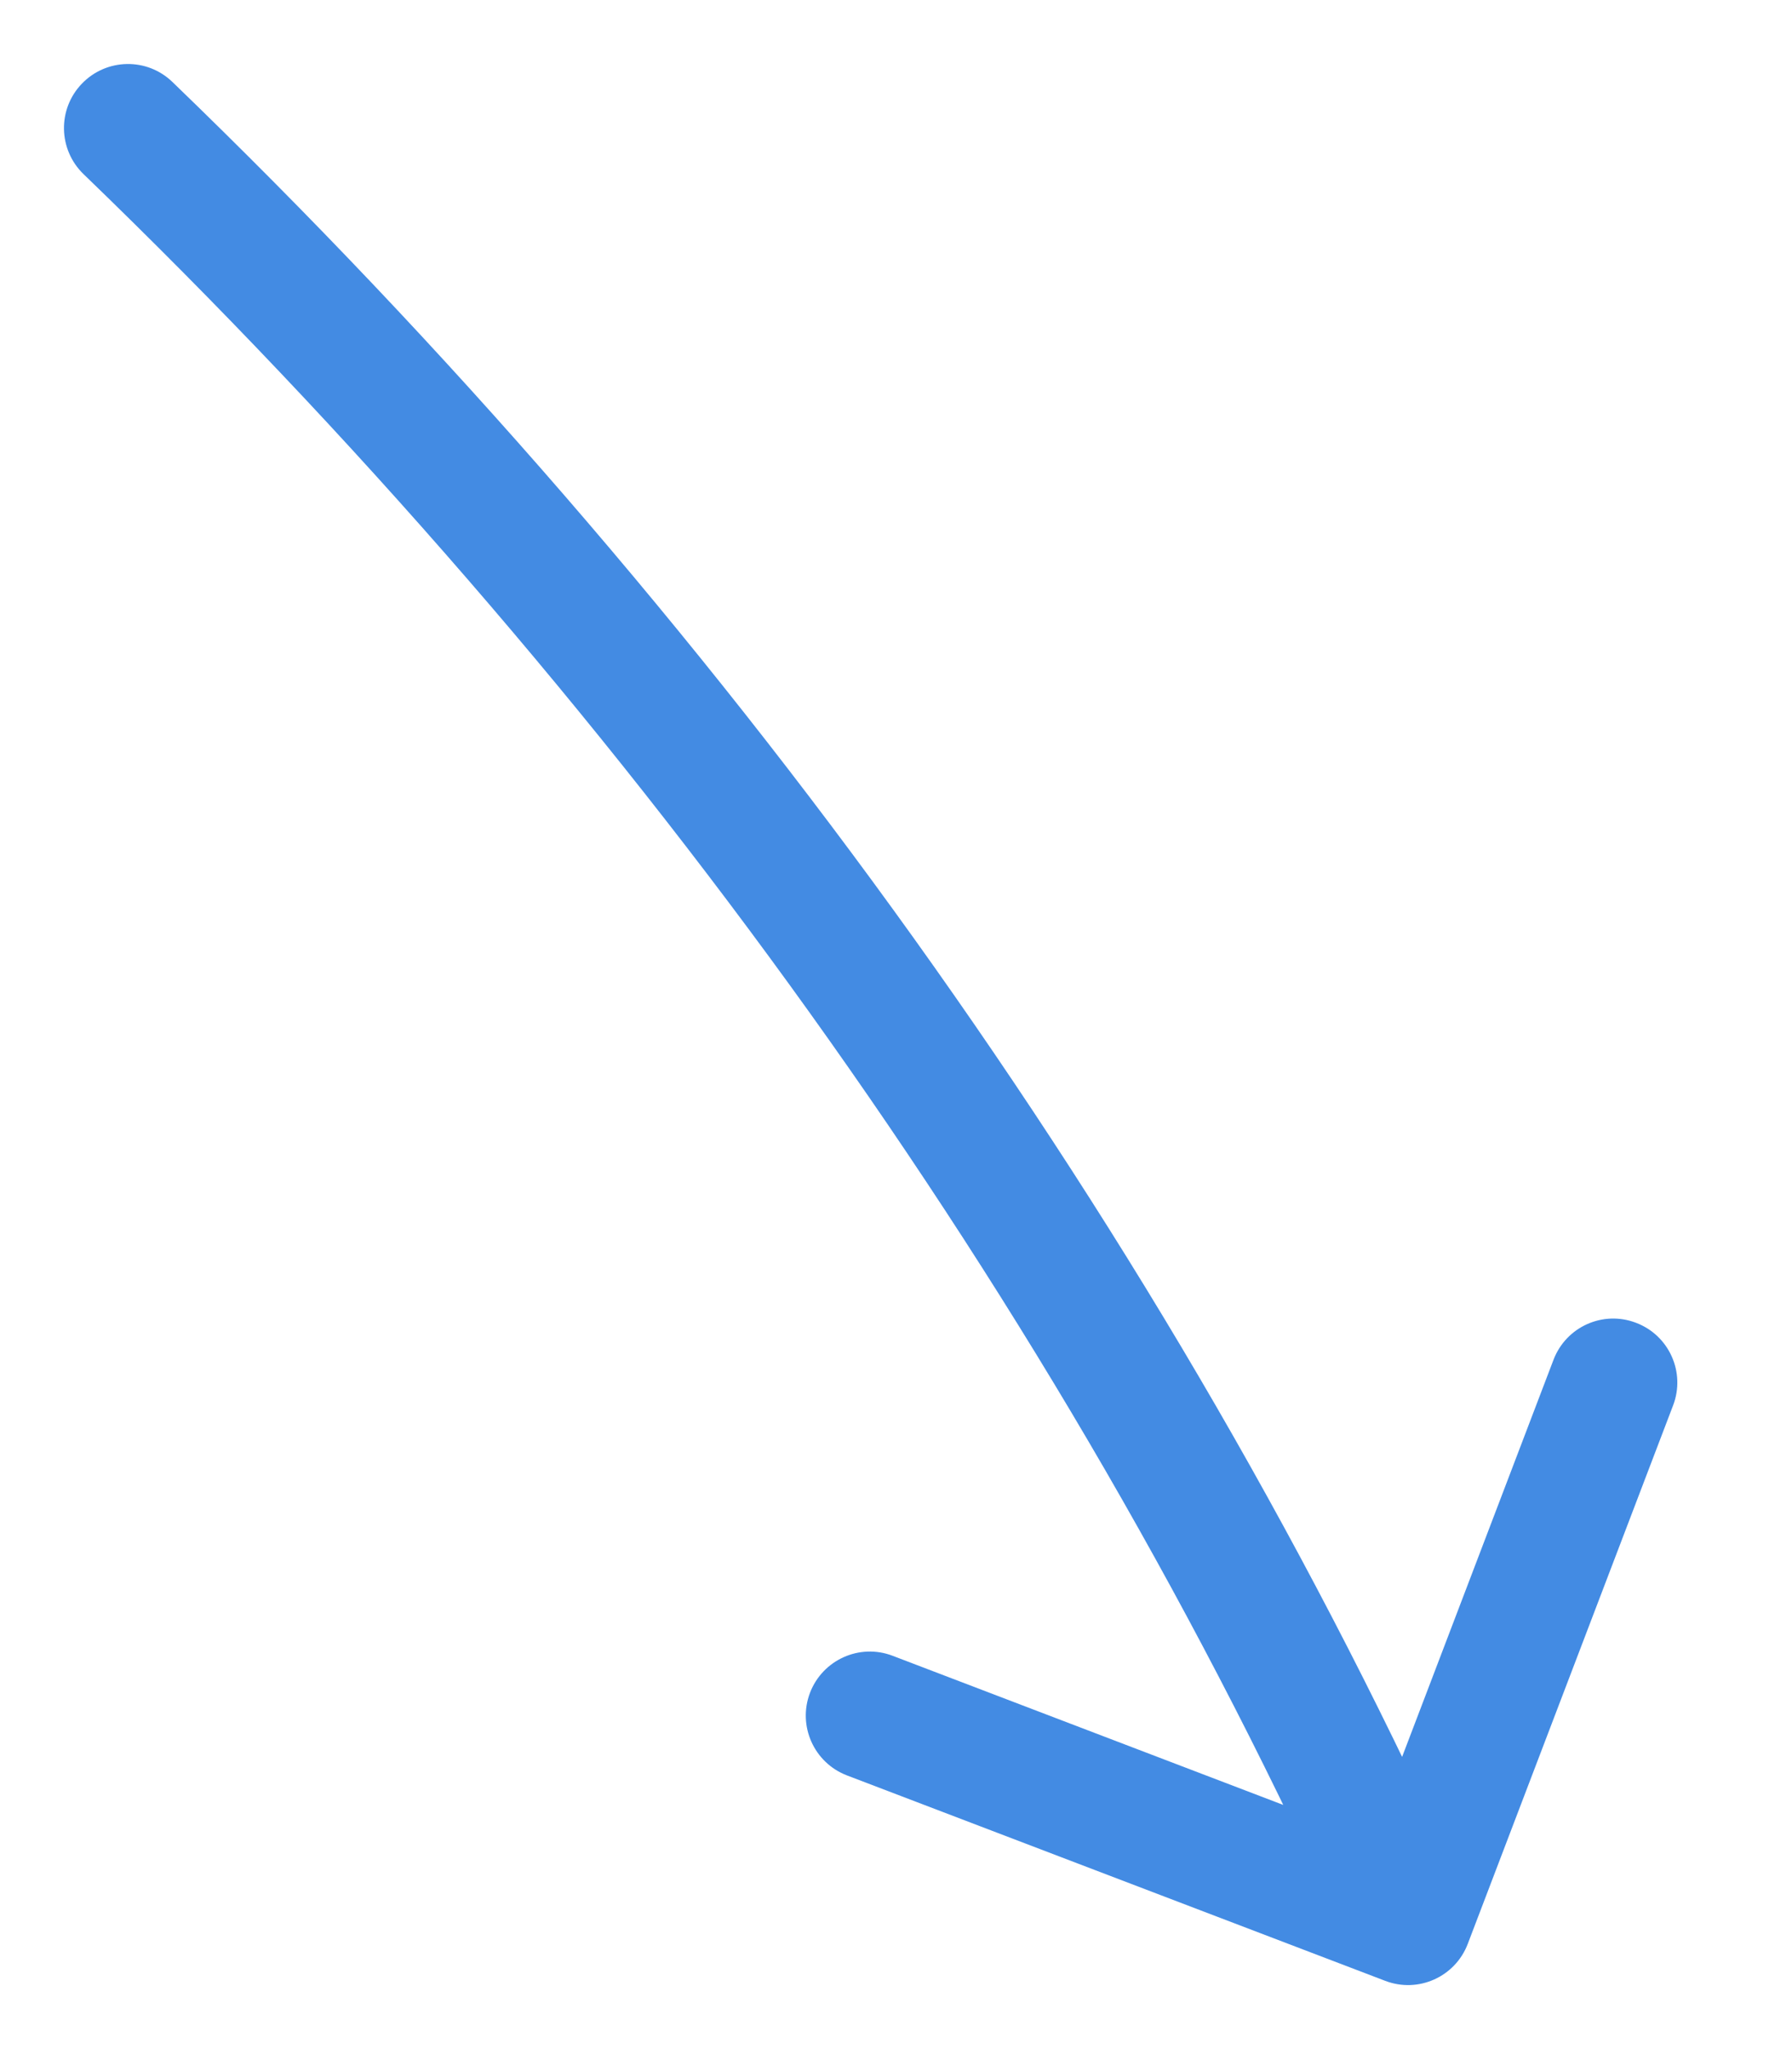
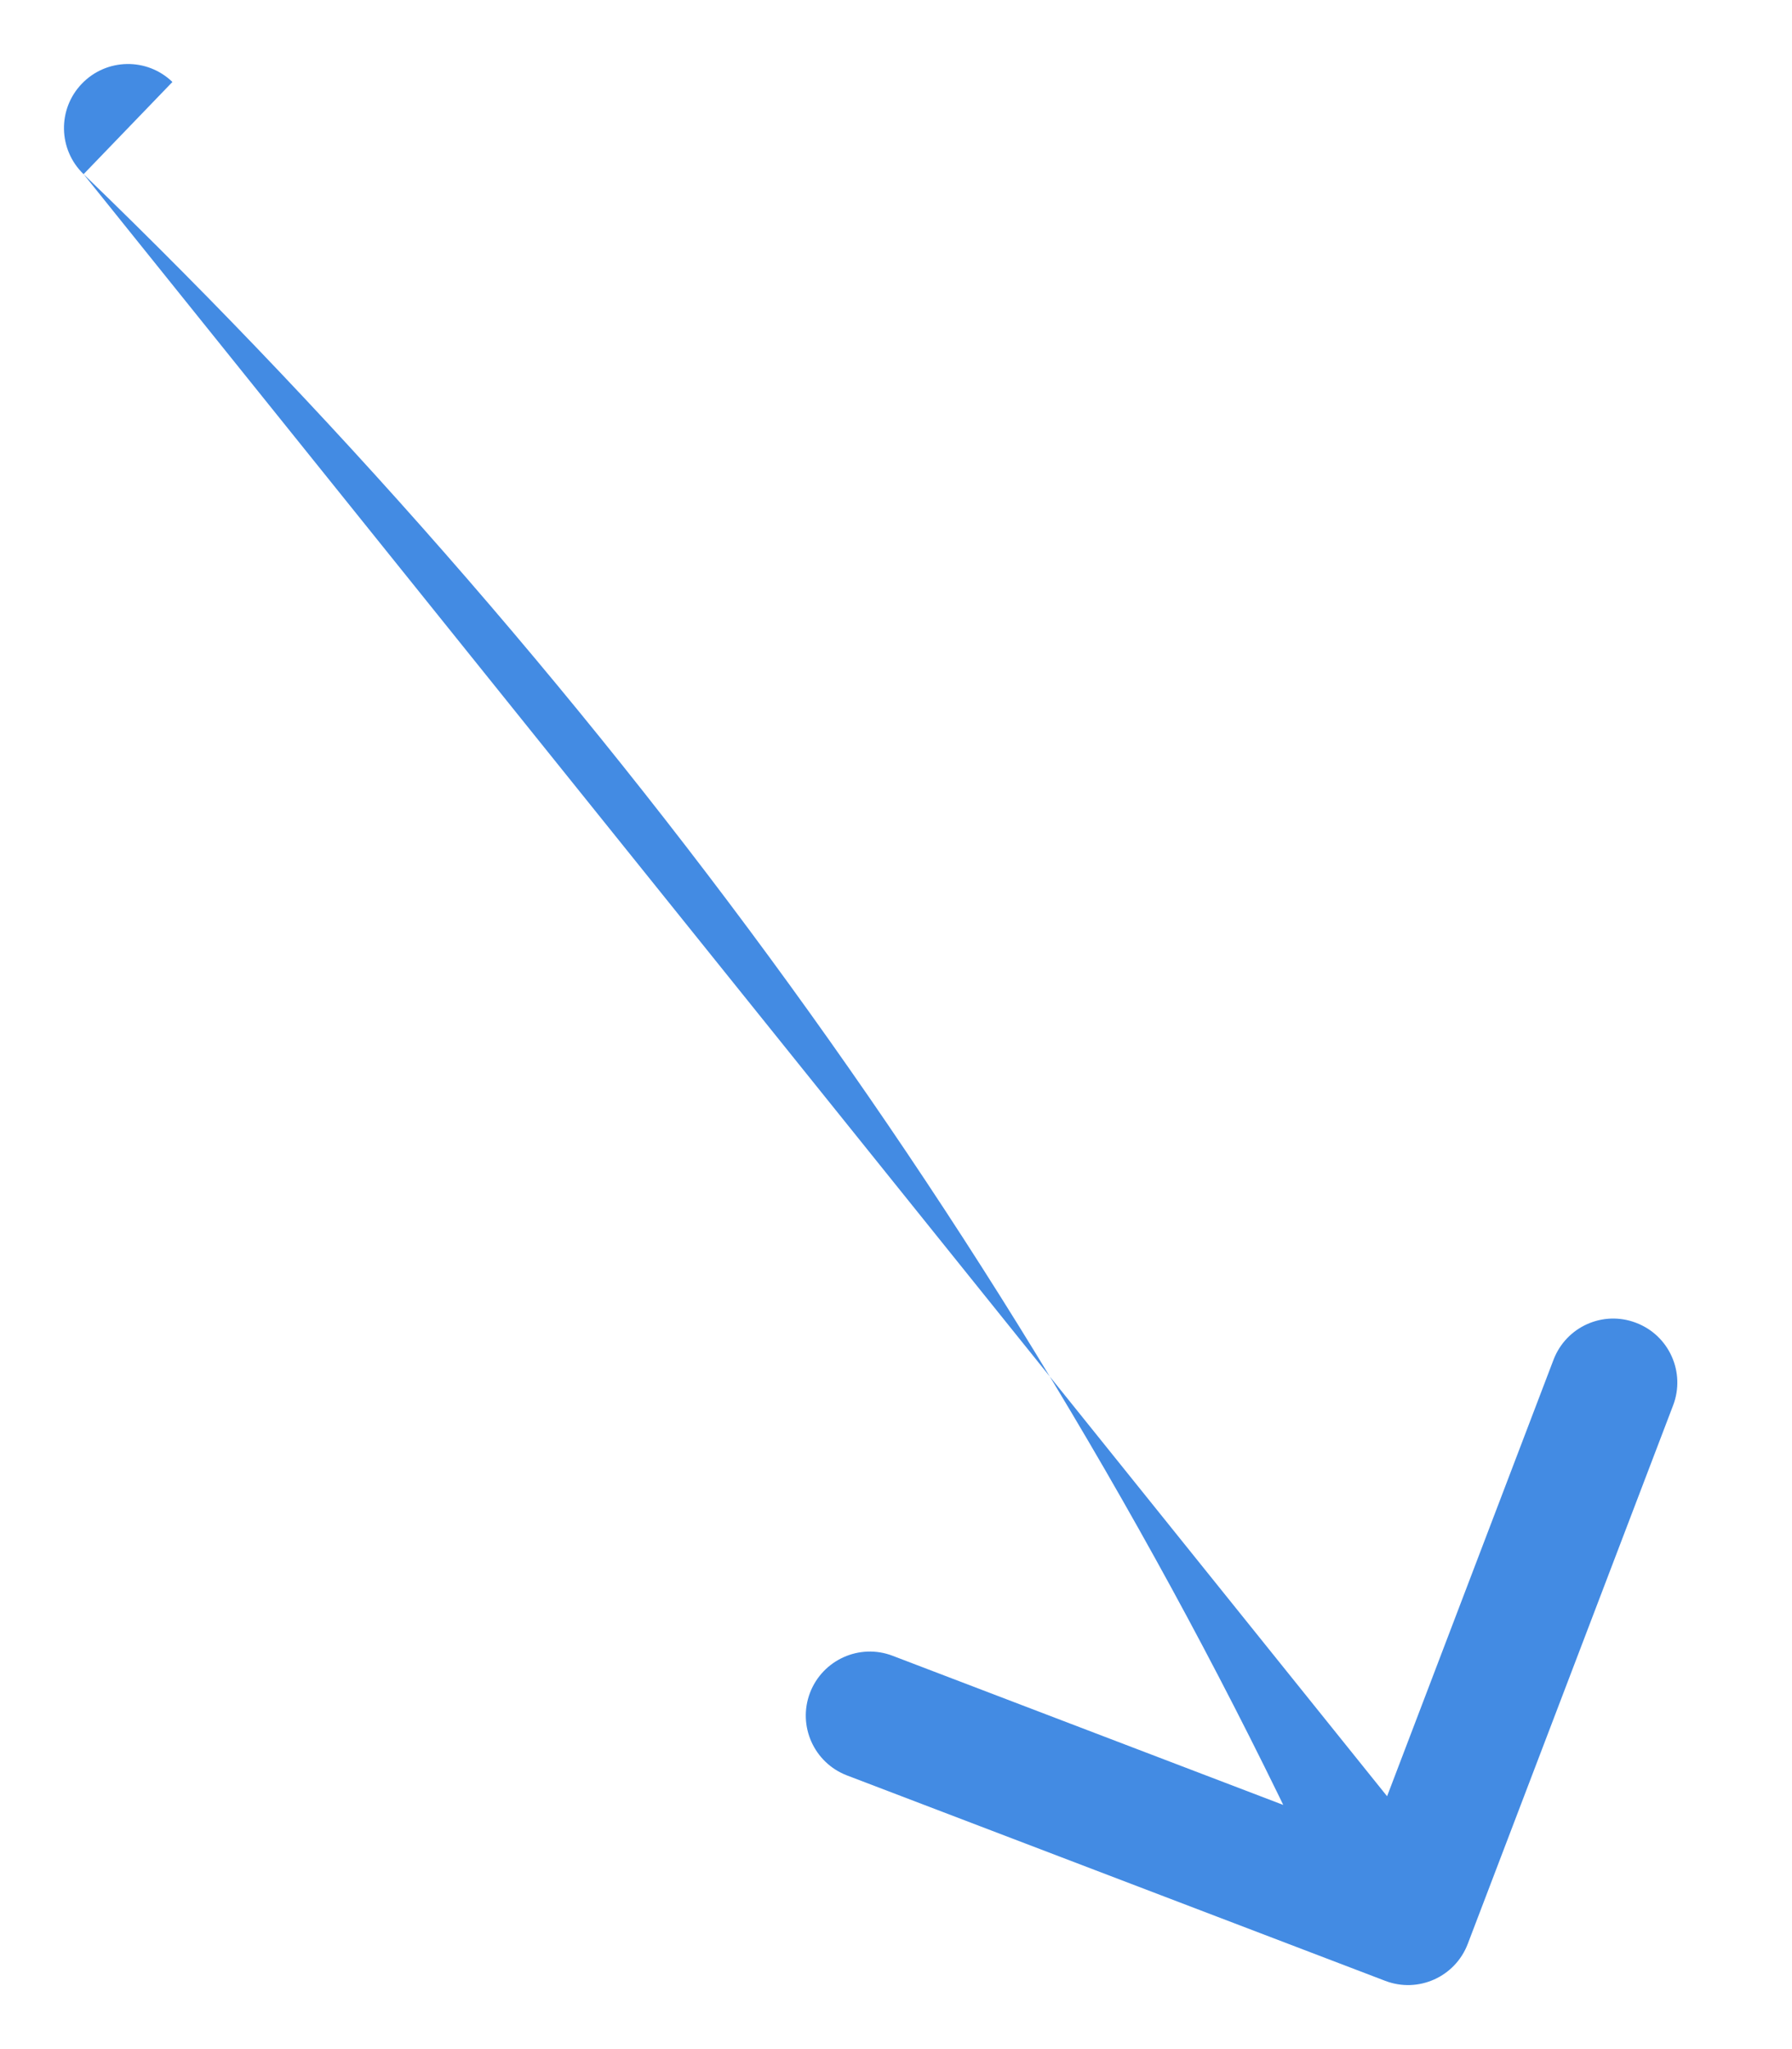
<svg xmlns="http://www.w3.org/2000/svg" width="14" height="16" viewBox="0 0 14 16" fill="none">
-   <path d="M1.347 0.64C1.148 0.448 0.832 0.454 0.64 0.653C0.448 0.852 0.454 1.168 0.653 1.36L1.347 0.64ZM10.822 15.467C11.08 15.566 11.369 15.436 11.467 15.178L13.071 10.974C13.17 10.716 13.04 10.427 12.782 10.329C12.524 10.23 12.236 10.359 12.137 10.617L10.711 14.355L6.974 12.929C6.716 12.83 6.427 12.96 6.328 13.218C6.23 13.476 6.359 13.764 6.617 13.863L10.822 15.467ZM0.653 1.36C4.854 5.412 8.283 10.155 10.544 15.204L11.456 14.796C9.138 9.618 5.631 4.771 1.347 0.64L0.653 1.36Z" fill="#438BE3" />
+   <path d="M1.347 0.64C1.148 0.448 0.832 0.454 0.64 0.653C0.448 0.852 0.454 1.168 0.653 1.36L1.347 0.64ZM10.822 15.467C11.08 15.566 11.369 15.436 11.467 15.178L13.071 10.974C13.17 10.716 13.04 10.427 12.782 10.329C12.524 10.23 12.236 10.359 12.137 10.617L10.711 14.355L6.974 12.929C6.716 12.83 6.427 12.96 6.328 13.218C6.23 13.476 6.359 13.764 6.617 13.863L10.822 15.467ZM0.653 1.36C4.854 5.412 8.283 10.155 10.544 15.204L11.456 14.796L0.653 1.36Z" fill="#438BE3" />
</svg>